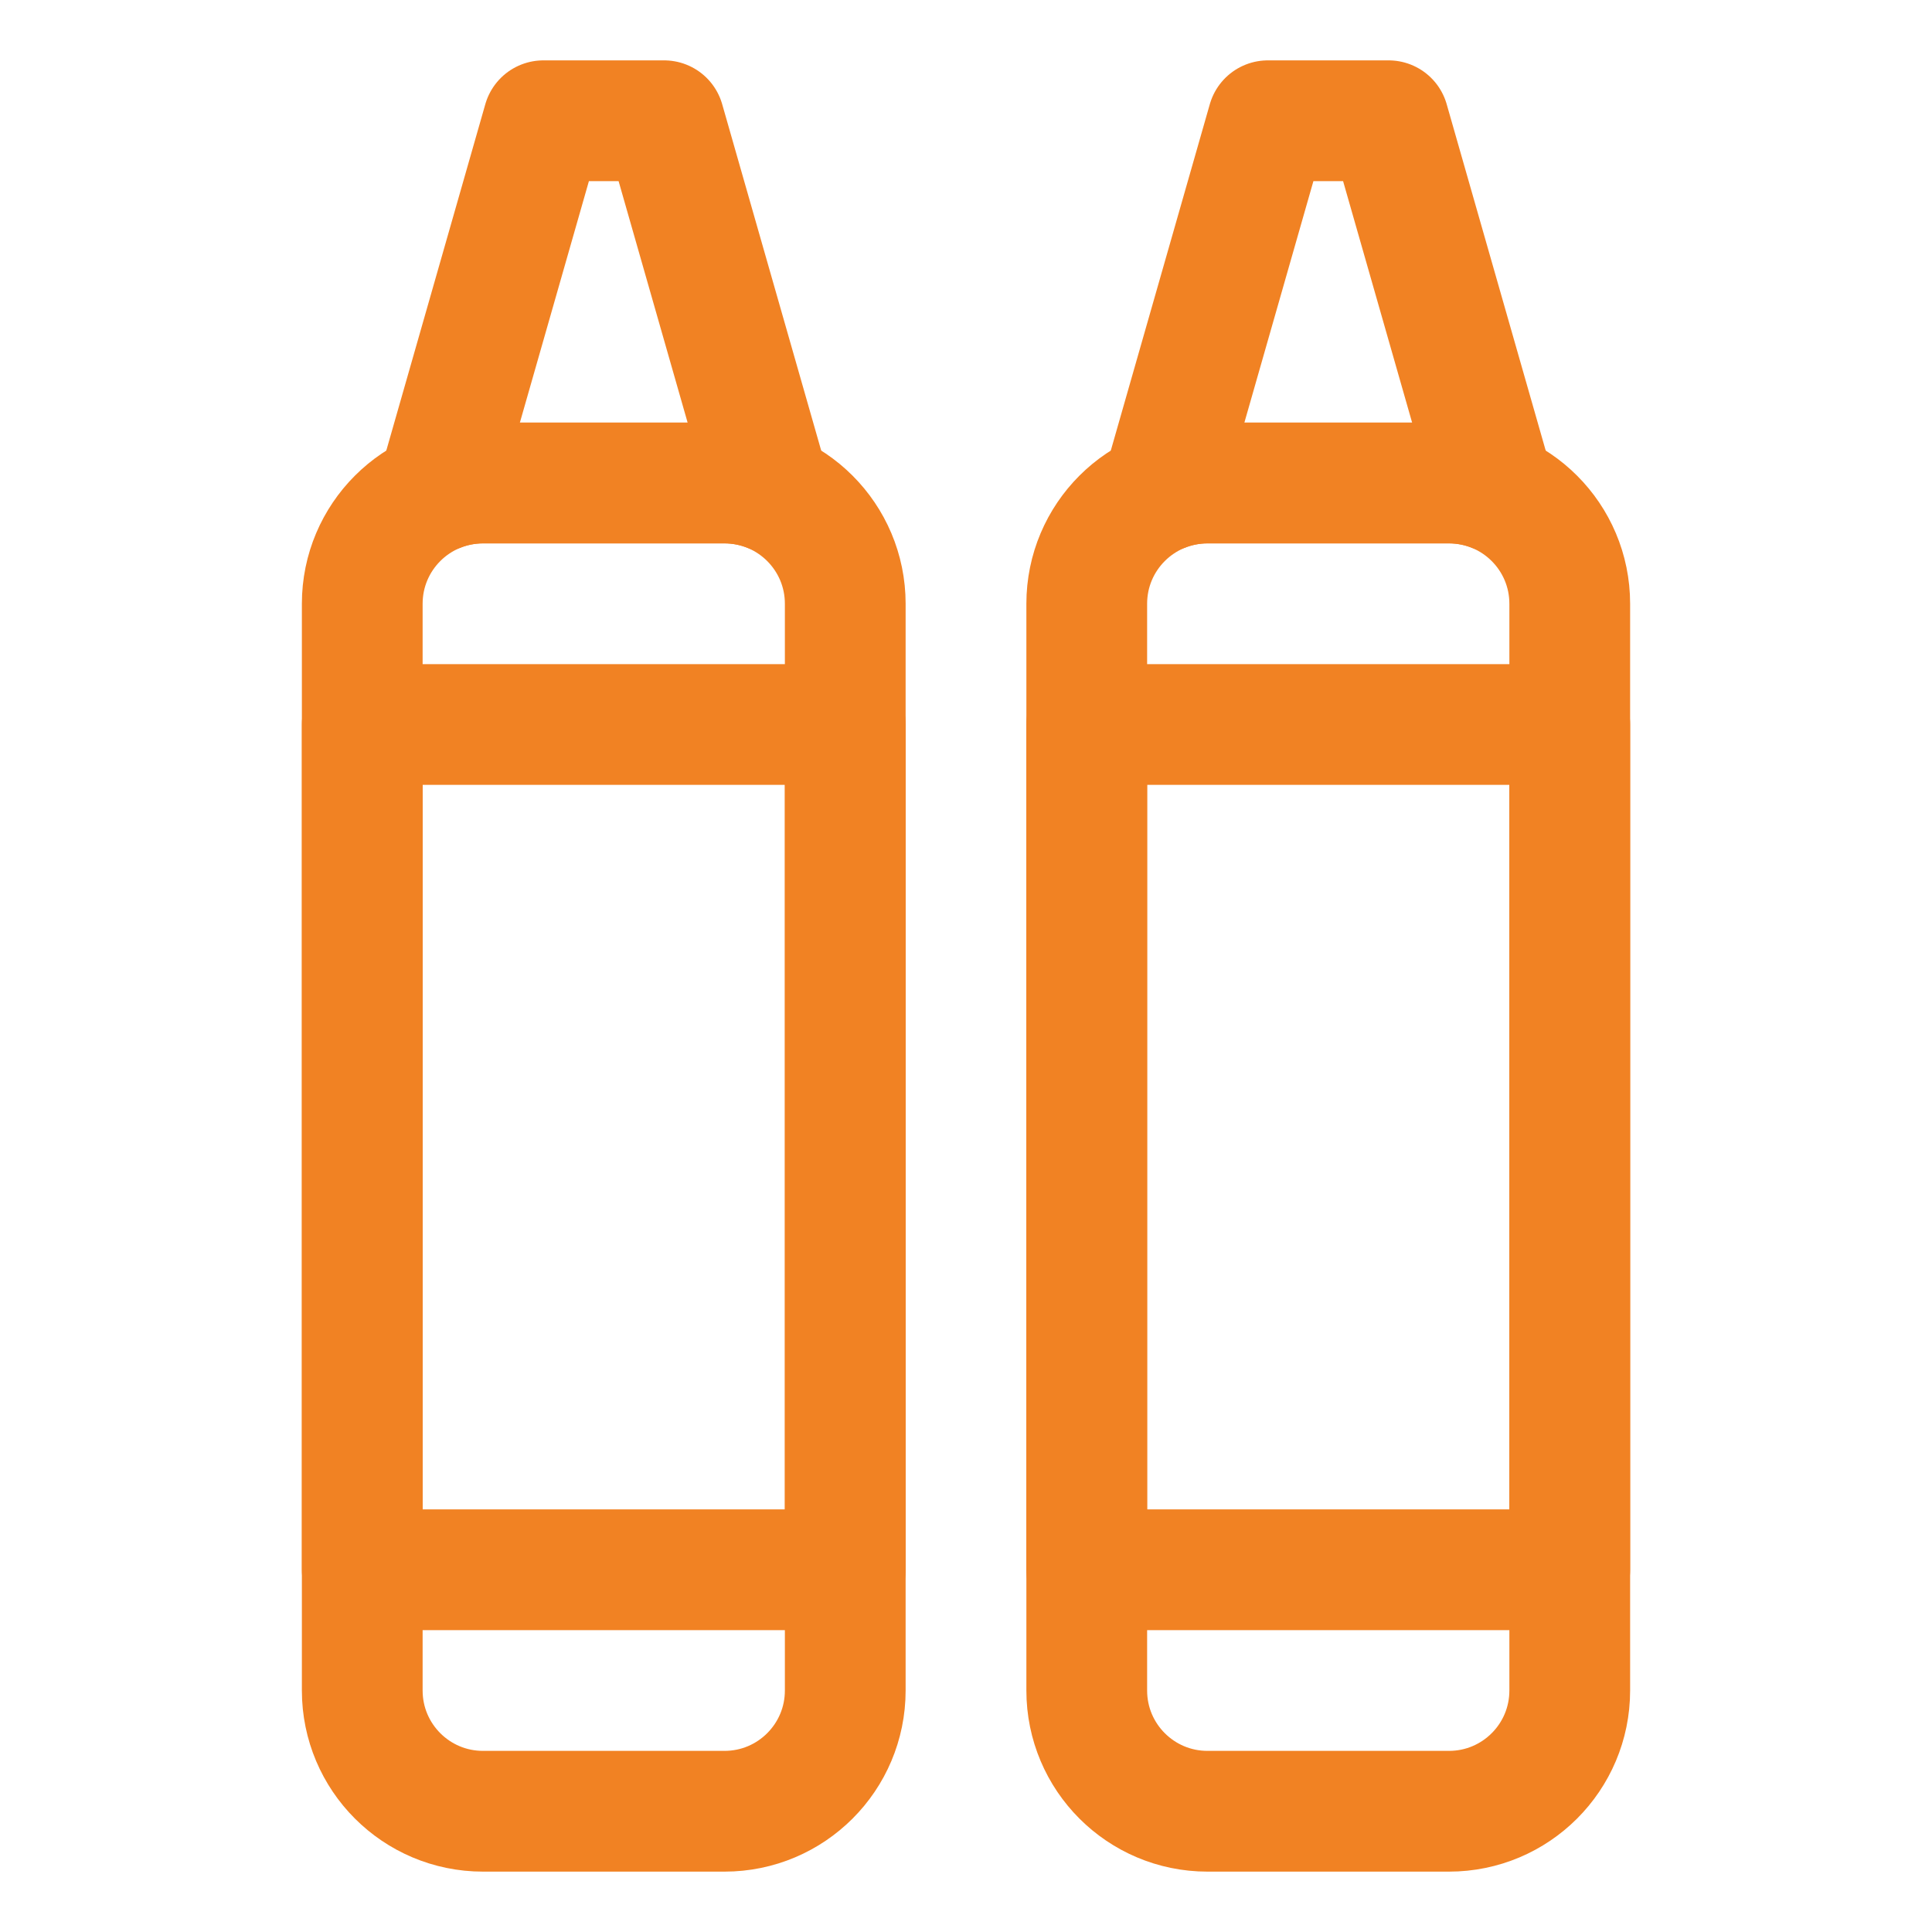
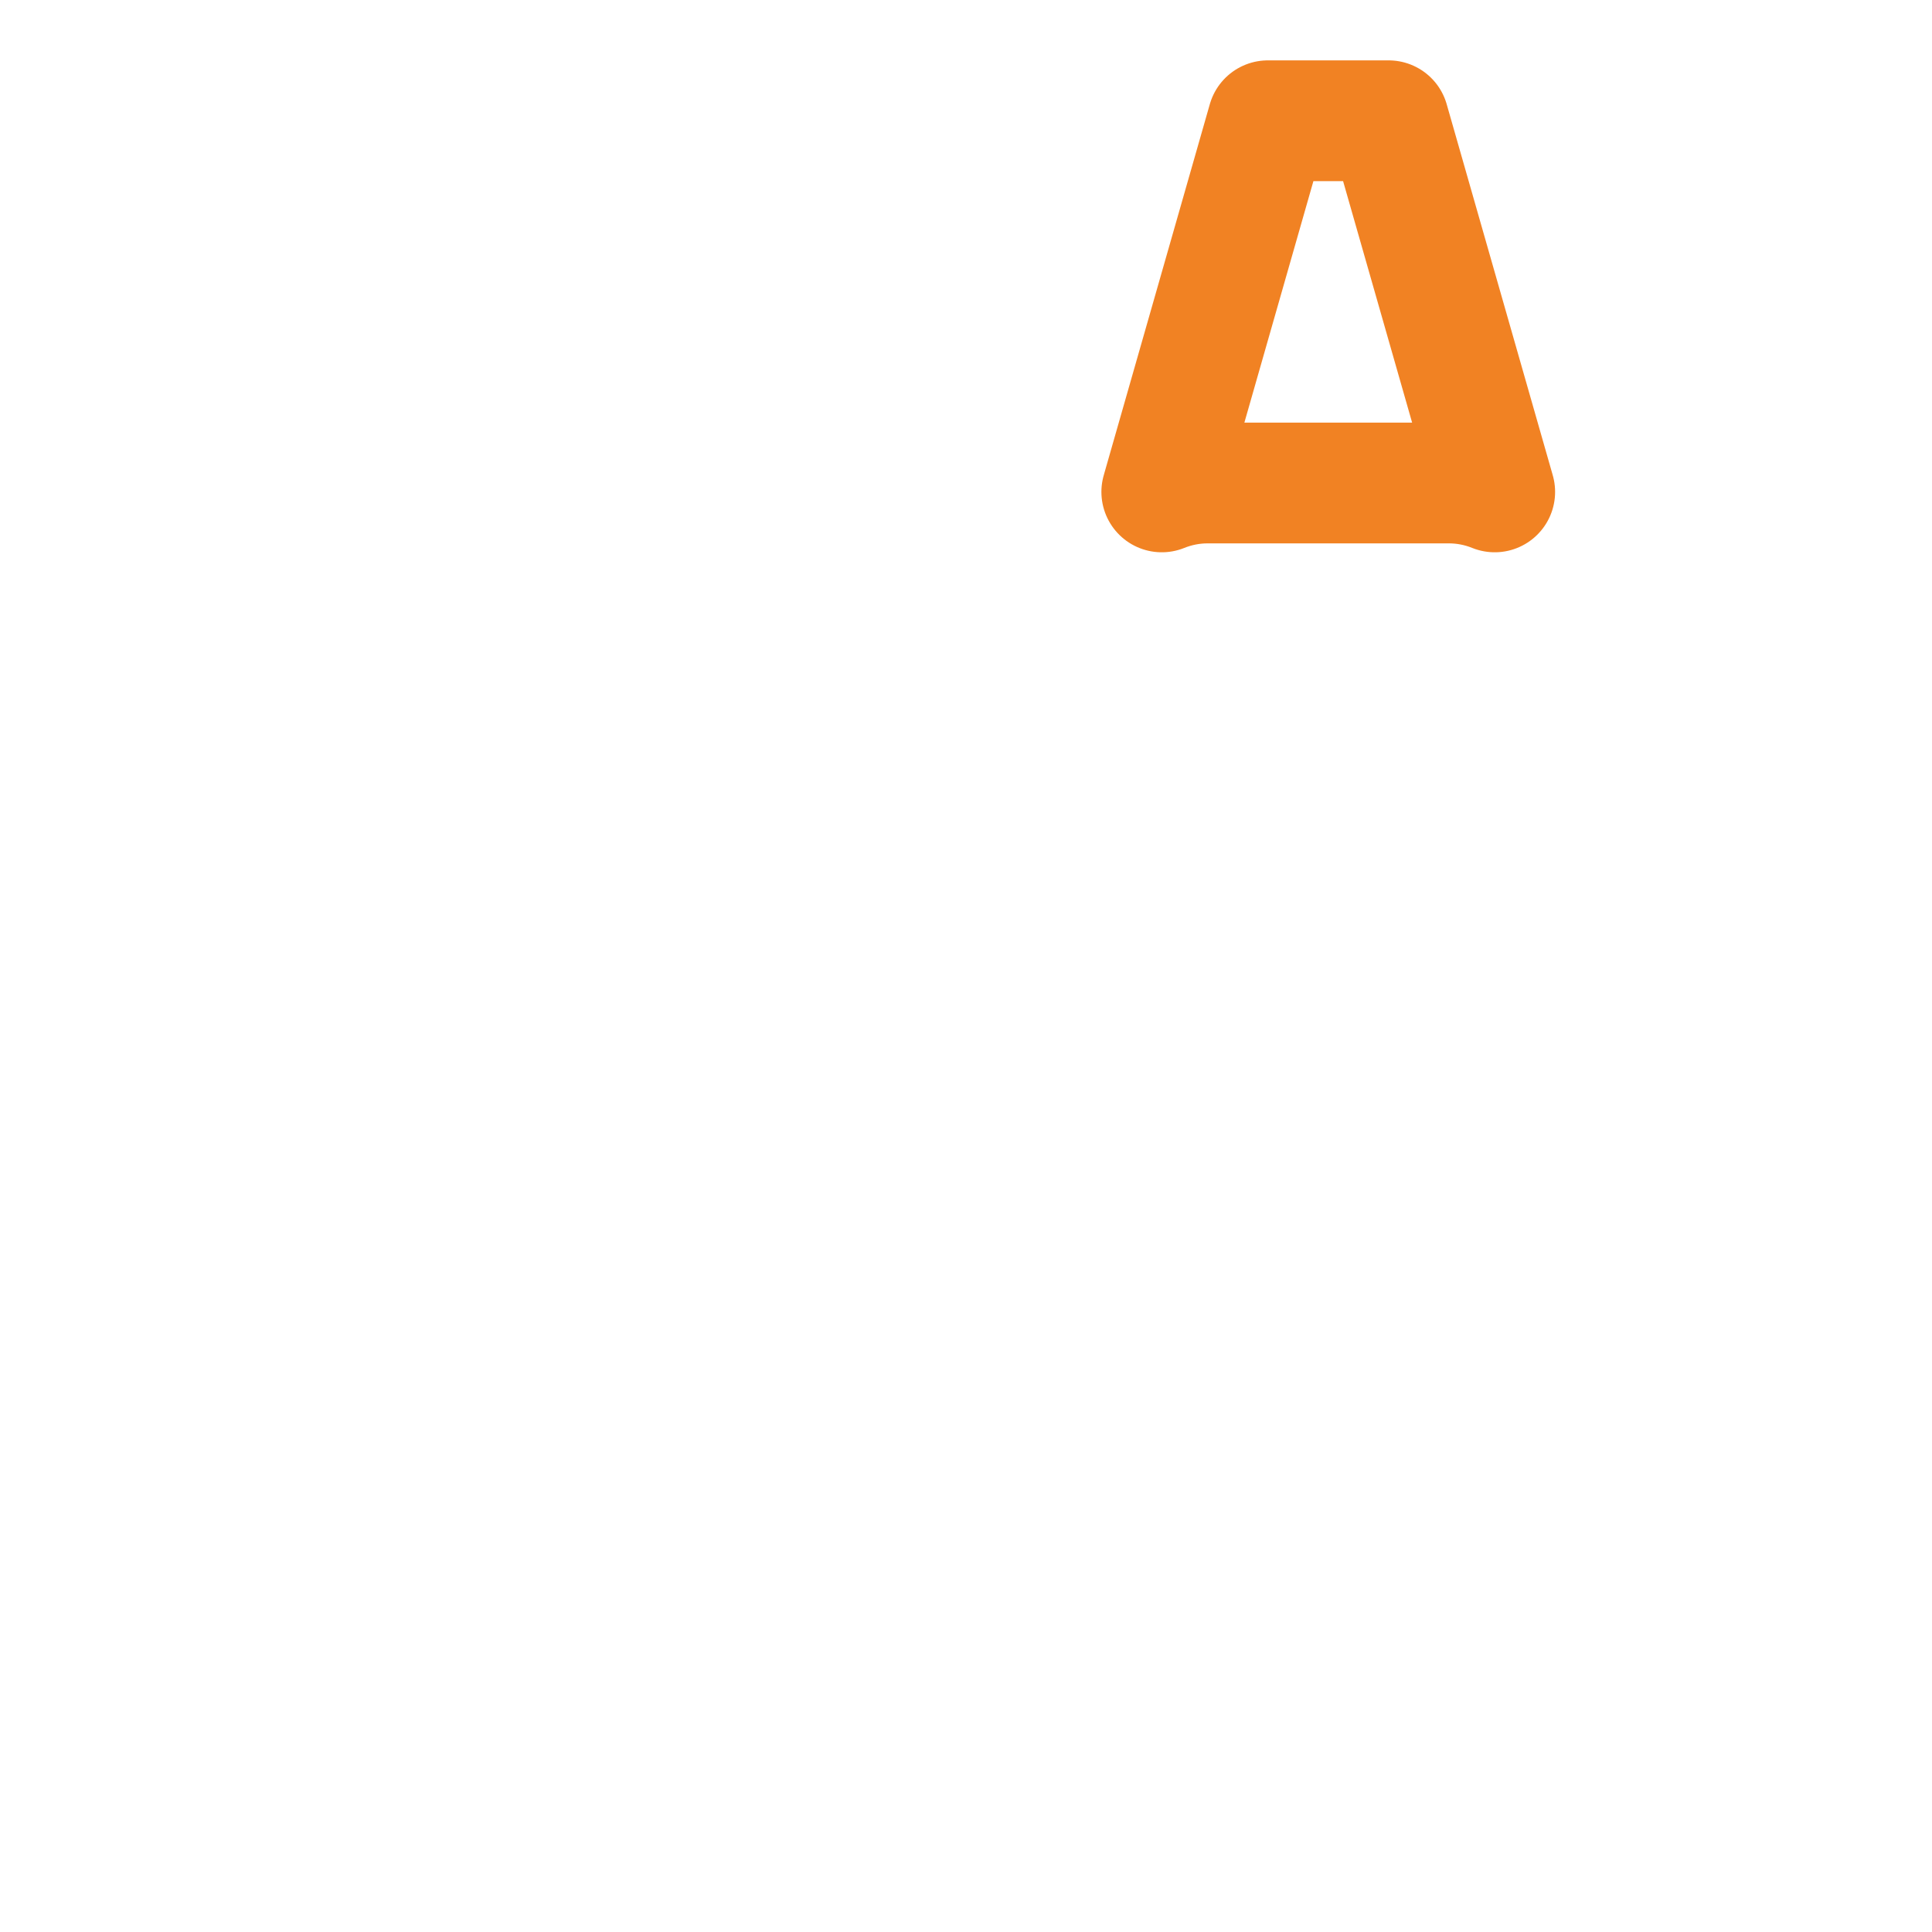
<svg xmlns="http://www.w3.org/2000/svg" width="36" height="36" viewBox="0 0 36 36" fill="none">
-   <path fill-rule="evenodd" clip-rule="evenodd" d="M6.75 11.25C6.75 10.007 7.757 9 9 9H13.5C14.743 9 15.75 10.007 15.75 11.25V31.5C15.75 32.743 14.743 33.75 13.5 33.75H9C7.757 33.75 6.75 32.743 6.75 31.5V11.25Z" stroke="#F18223" stroke-width="2.25" stroke-linecap="round" stroke-linejoin="round" />
-   <path fill-rule="evenodd" clip-rule="evenodd" d="M6.75 13.5H15.75V29.25H6.75V13.5Z" stroke="#F18223" stroke-width="2.25" stroke-linecap="round" stroke-linejoin="round" />
-   <path fill-rule="evenodd" clip-rule="evenodd" d="M9 9H13.5C13.792 9 14.081 9.057 14.352 9.166L12.375 2.25H10.125L8.148 9.166C8.419 9.057 8.708 9 9 9Z" stroke="#F18223" stroke-width="2.25" stroke-linecap="round" stroke-linejoin="round" />
-   <path fill-rule="evenodd" clip-rule="evenodd" d="M20.25 11.25C20.25 10.007 21.257 9 22.5 9H27C28.243 9 29.25 10.007 29.25 11.25V31.5C29.25 32.743 28.243 33.75 27 33.75H22.5C21.257 33.75 20.25 32.743 20.25 31.5V11.25Z" stroke="#F18223" stroke-width="2.25" stroke-linecap="round" stroke-linejoin="round" />
-   <path fill-rule="evenodd" clip-rule="evenodd" d="M20.25 13.5H29.25V29.25H20.25V13.5Z" stroke="#F18223" stroke-width="2.25" stroke-linecap="round" stroke-linejoin="round" />
  <path fill-rule="evenodd" clip-rule="evenodd" d="M22.5 9H27C27.292 9 27.581 9.057 27.852 9.166L25.875 2.25H23.625L21.648 9.166C21.919 9.057 22.208 9 22.5 9Z" stroke="#F18223" stroke-width="2.25" stroke-linecap="round" stroke-linejoin="round" />
</svg>